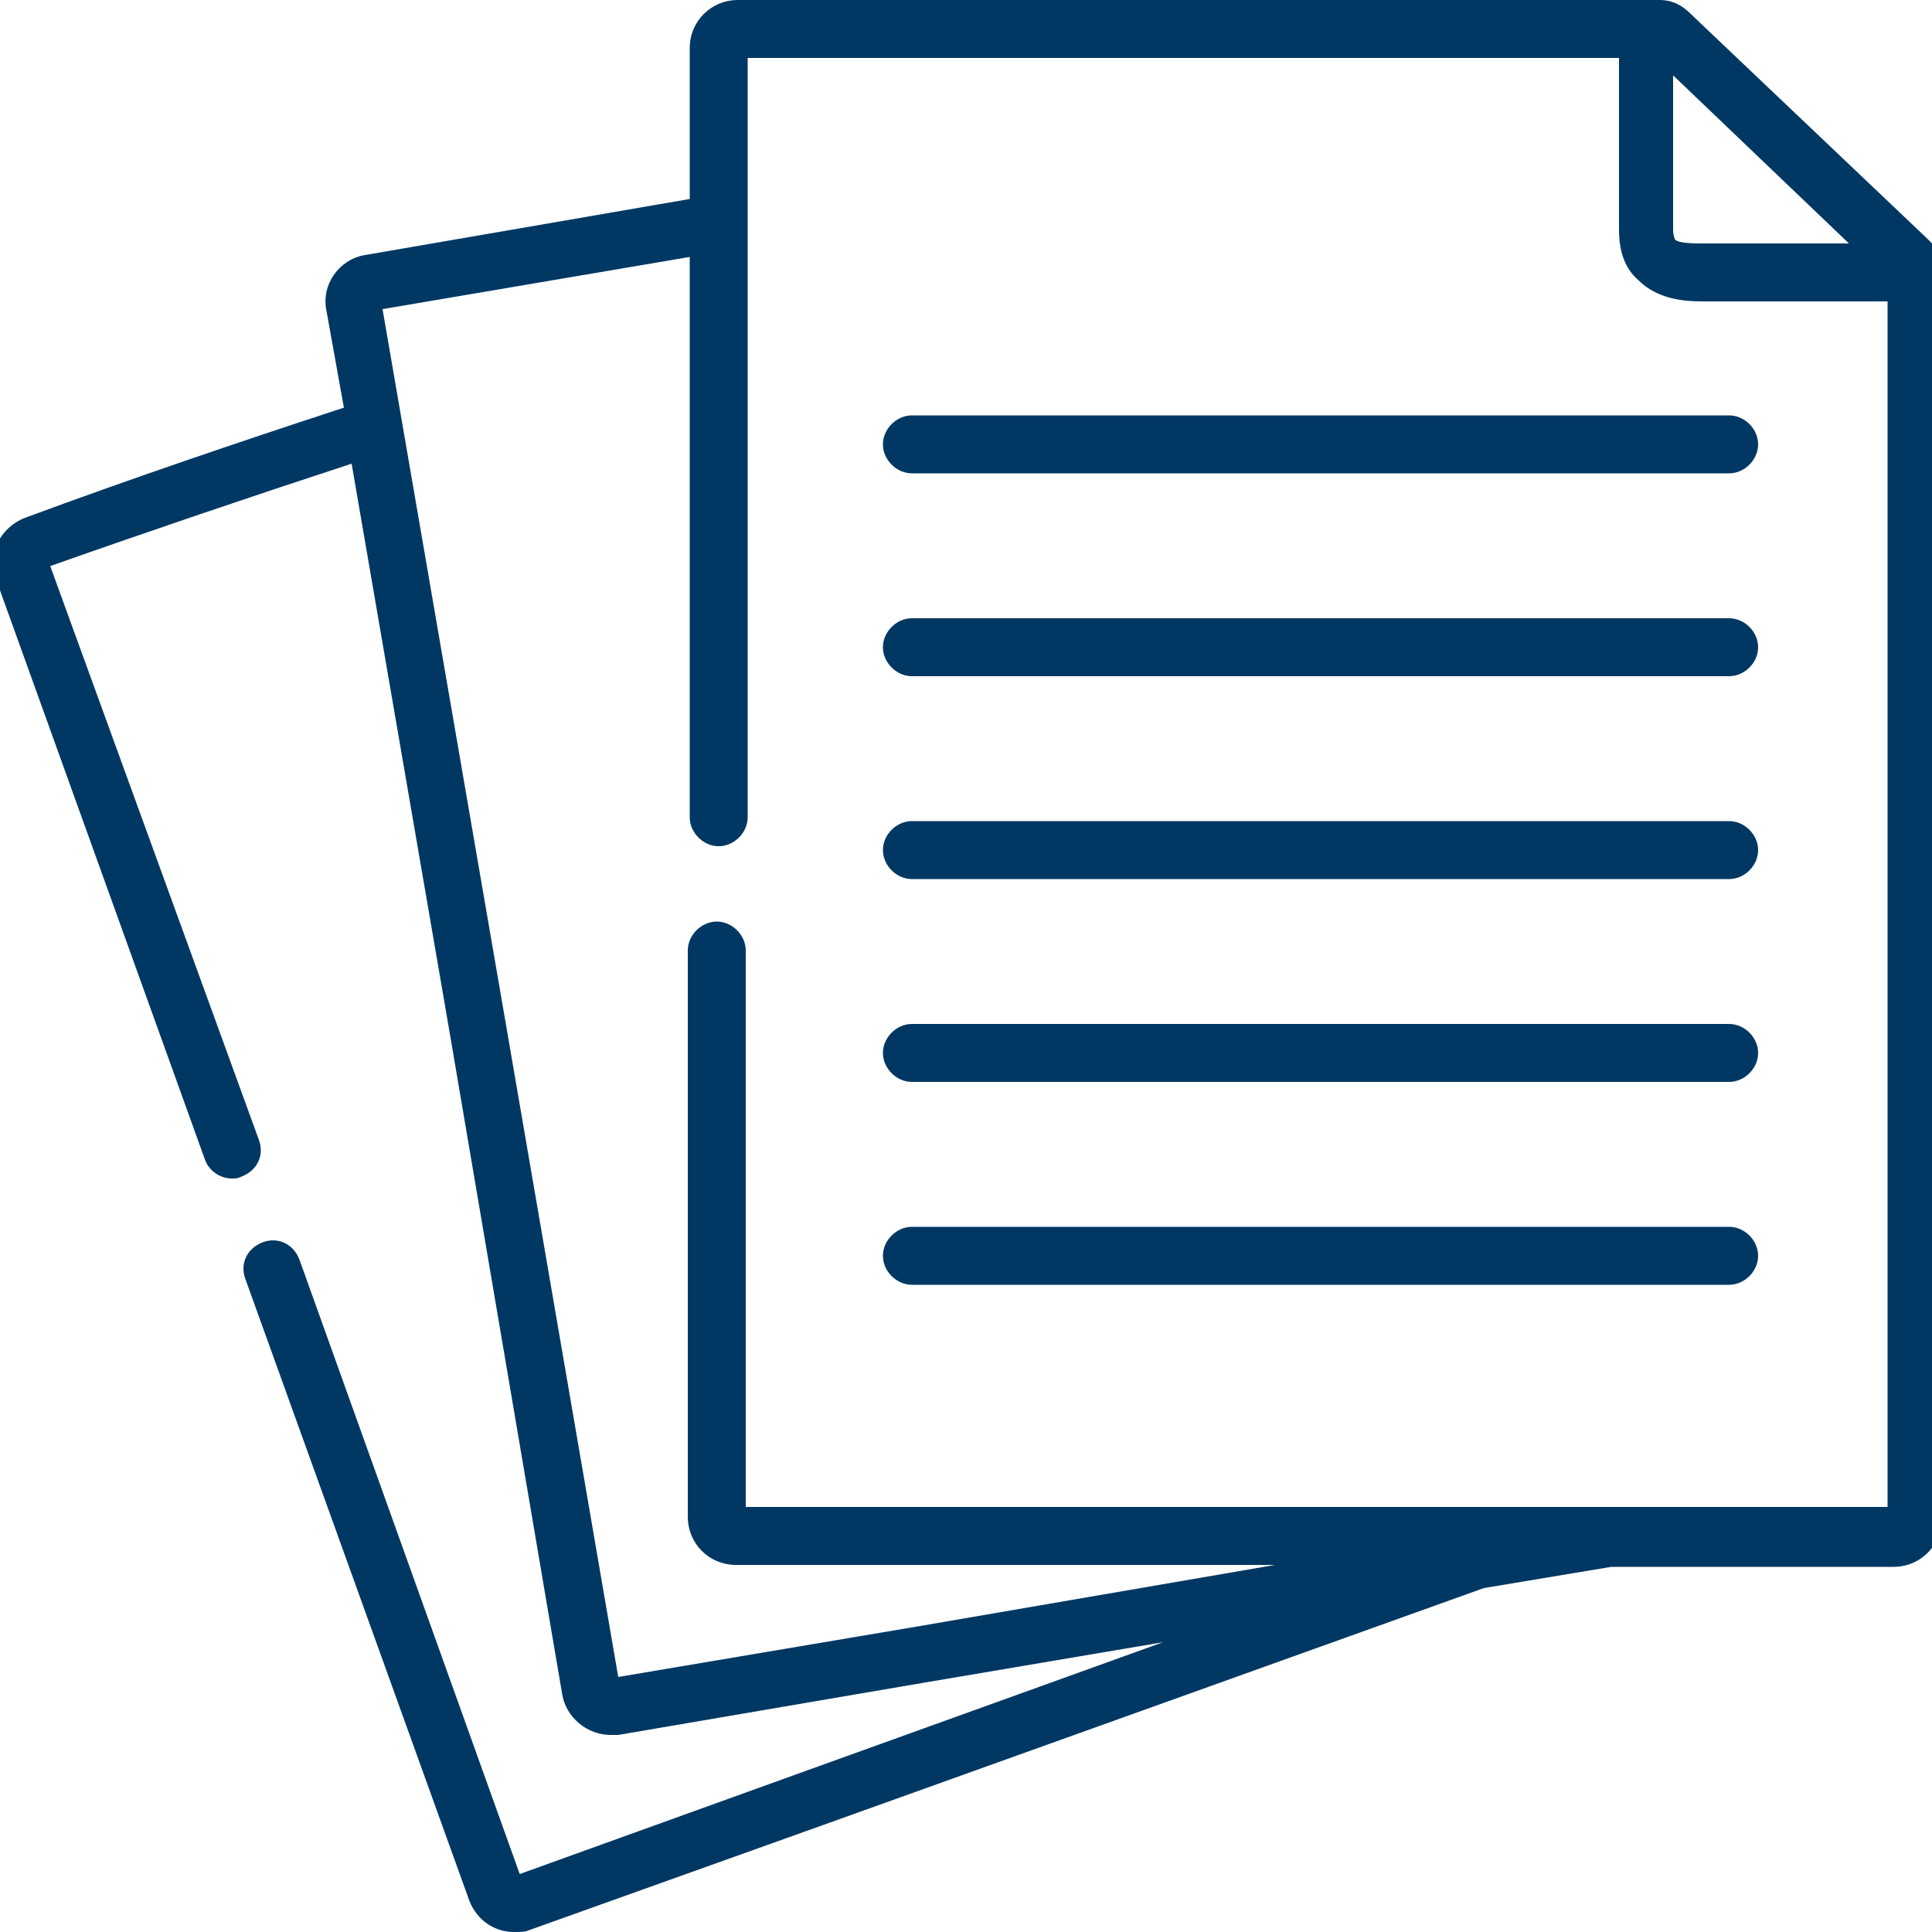
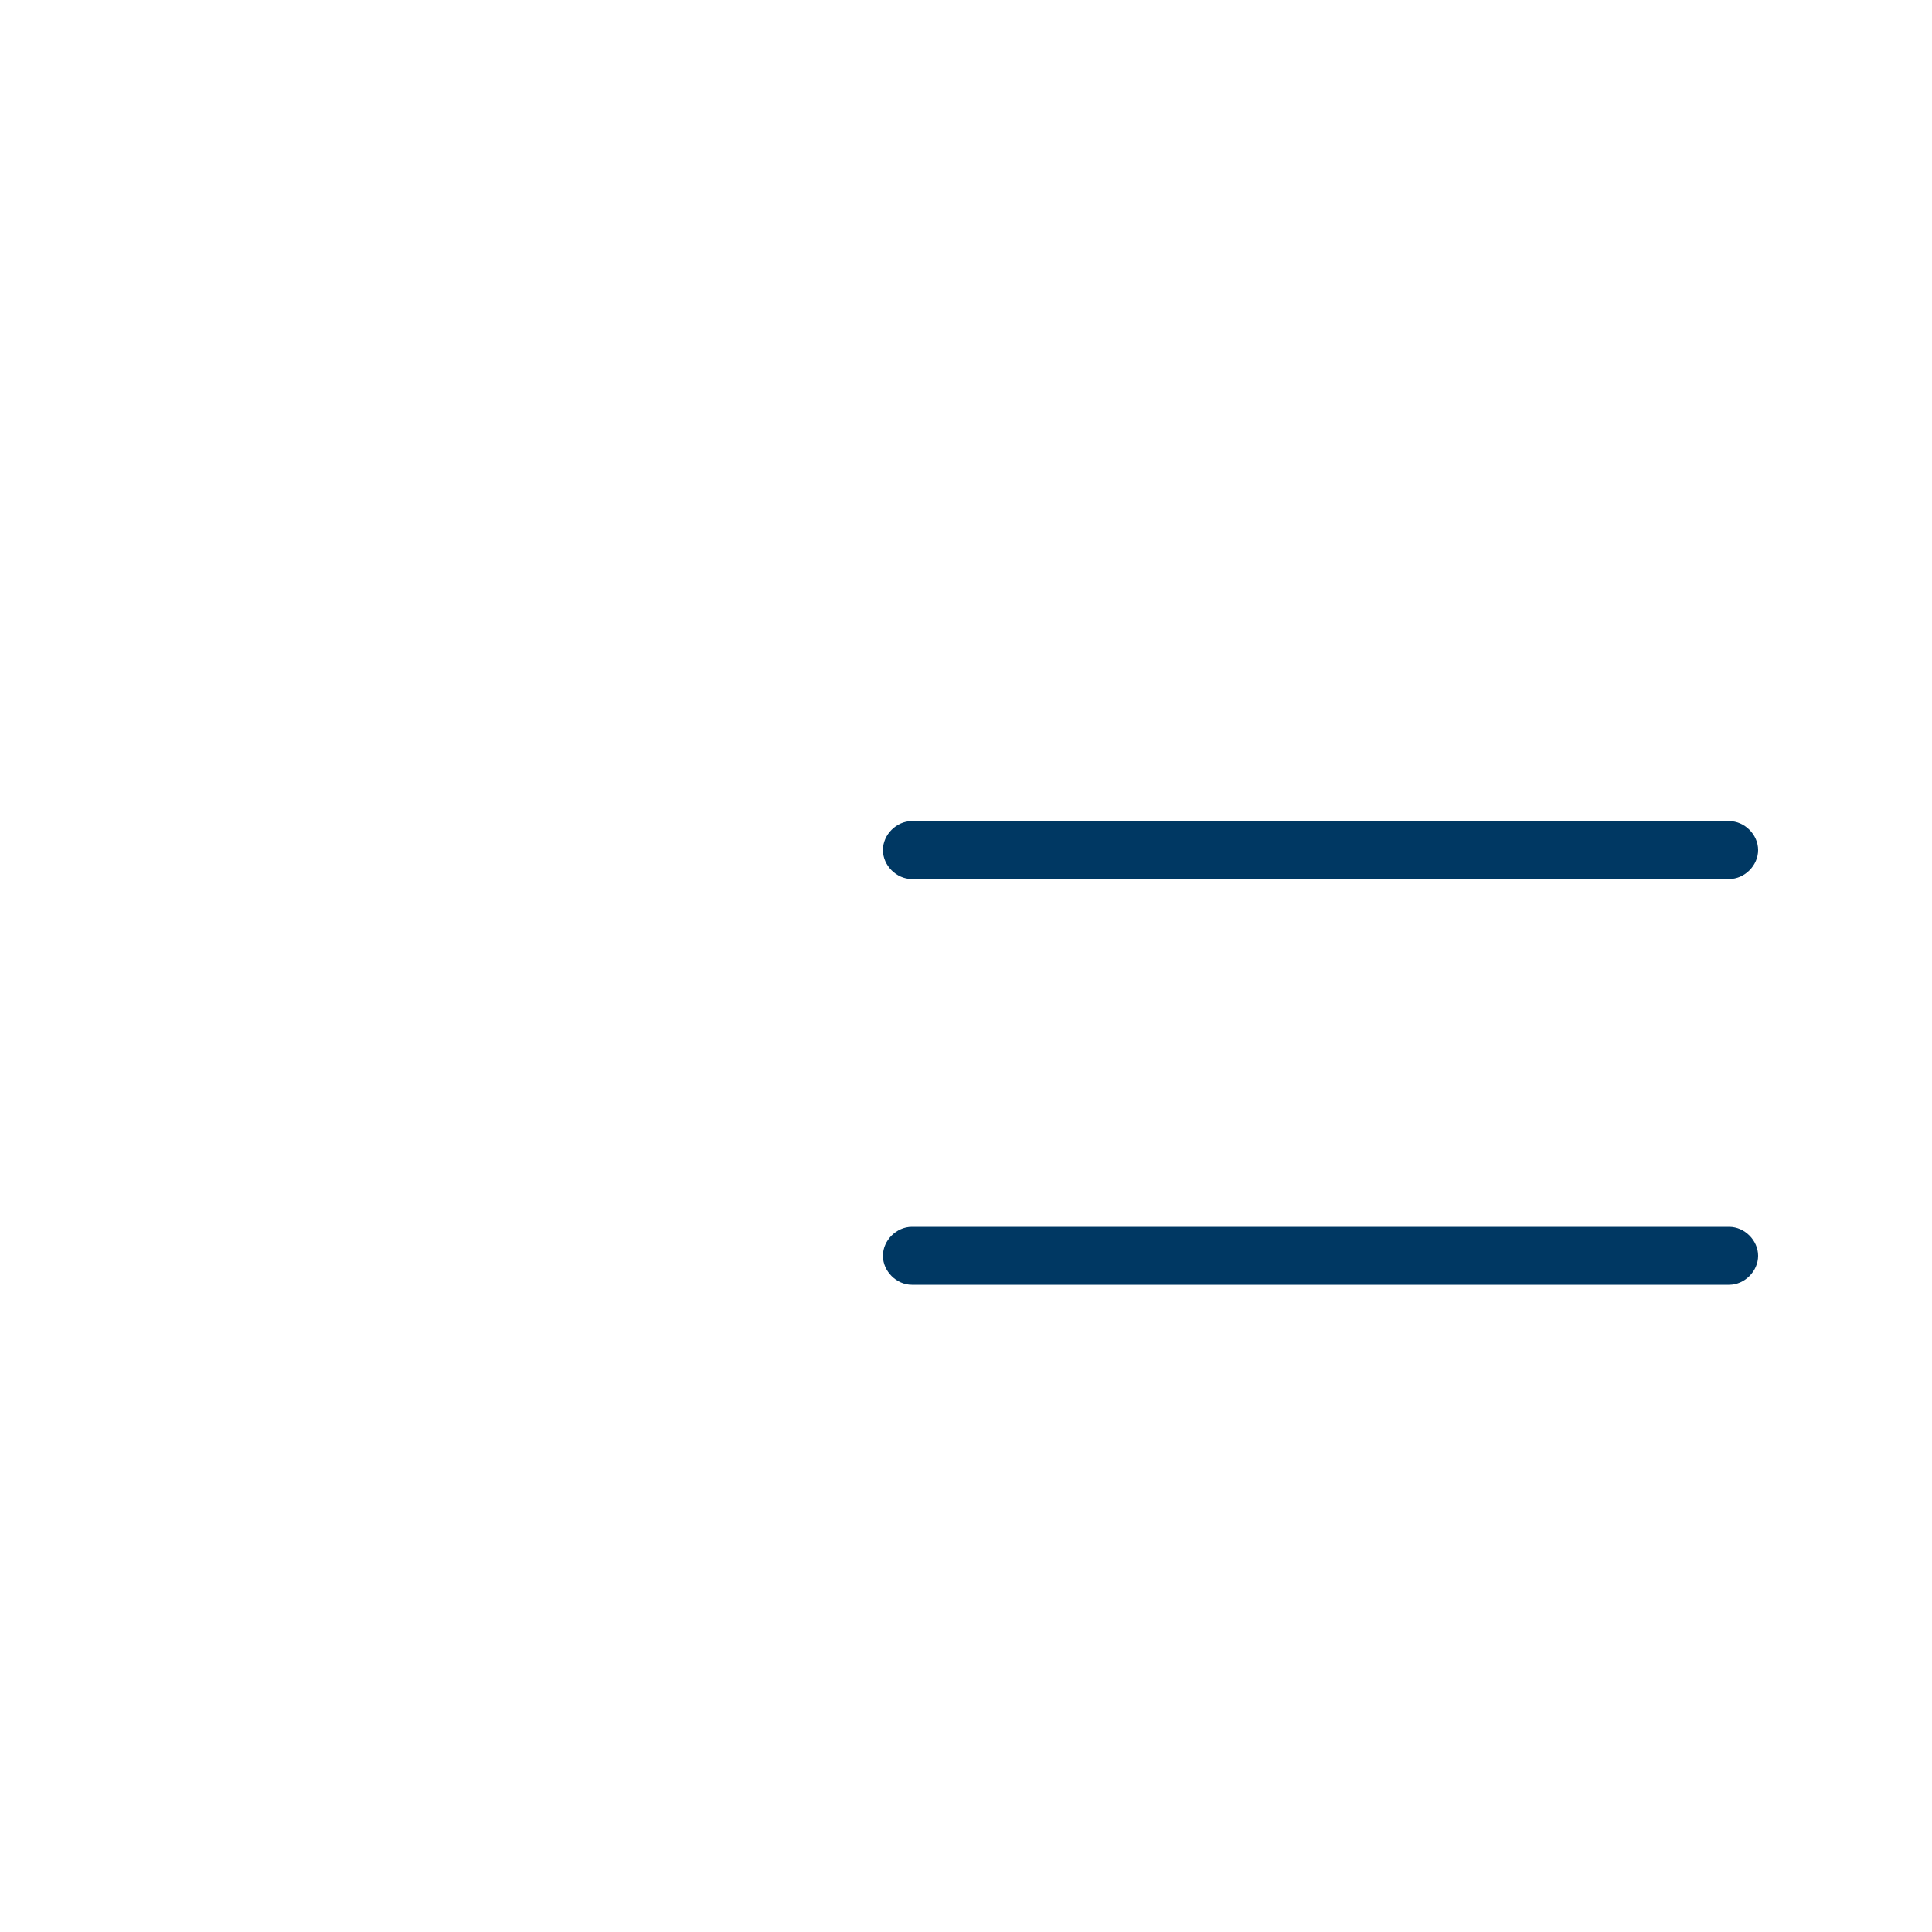
<svg xmlns="http://www.w3.org/2000/svg" version="1.1" id="Capa_1" x="0px" y="0px" viewBox="0 0 100 100" style="enable-background:new 0 0 100 100;" xml:space="preserve">
  <style type="text/css">
	.st0{fill:#003863;}
</style>
  <g id="g14">
-     <path id="path2" class="st0" d="M99.7,12.3C99.6,12.2,87.7,0.9,87.7,0.9C87.3,0.5,86.8,0,85.9,0H38.2c-1.4,0-2.5,1.1-2.5,2.5v7.8   l-16.8,2.9c-1.3,0.2-2.3,1.5-2,2.9l0.9,5c-5.5,1.8-11.1,3.7-16.5,5.7c-1.3,0.5-2,1.9-1.5,3.2l10.8,30c0.2,0.6,0.8,1,1.4,1   c0.2,0,0.3,0,0.5-0.1c0.8-0.3,1.2-1.1,0.9-1.9L2.6,29.3C7.7,27.5,13,25.7,18.2,24l5.1,29.6l5.8,34.1c0.2,1.2,1.3,2.1,2.5,2.1   c0.1,0,0.3,0,0.4,0l15.8-2.7l12.4-2.1l-18.6,6.7l-14.7,5.3L15.5,65.2c-0.3-0.8-1.1-1.2-1.9-0.9c-0.8,0.3-1.2,1.1-0.9,1.9l11.6,32.2   c0.4,1,1.3,1.6,2.3,1.6c0.3,0,0.6,0,0.8-0.1l15.1-5.4l34.3-12.3l6.6-1.1H98c1.4,0,2.5-1.1,2.5-2.5V13.9   C100.5,13,100,12.6,99.7,12.3L99.7,12.3z M95.7,12.6h-7.4l-0.2,0c-0.4,0-1.2,0-1.4-0.2c0,0-0.1-0.2-0.1-0.5l0-8L95.7,12.6z    M97.5,78H38.6V49.2c0-0.8-0.7-1.5-1.5-1.5s-1.5,0.7-1.5,1.5v29.3c0,1.4,1.1,2.5,2.5,2.5H66l-18.6,3.2l-15.4,2.6l-5.8-33.7L19.8,16   l15.9-2.7v29c0,0.8,0.7,1.5,1.5,1.5c0.8,0,1.5-0.7,1.5-1.5V3h45.1l0,8.9c0,1.1,0.3,2,1,2.6c1,1,2.4,1.1,3.3,1.1c0.1,0,0.1,0,0.2,0   l9.4,0V78z" />
-     <path id="path4" class="st0" d="M45.7,23c0,0.8,0.7,1.5,1.5,1.5h42.3c0.8,0,1.5-0.7,1.5-1.5c0-0.8-0.7-1.5-1.5-1.5H47.2   C46.4,21.5,45.7,22.2,45.7,23z" />
-     <path id="path6" class="st0" d="M89.5,32H47.2c-0.8,0-1.5,0.7-1.5,1.5c0,0.8,0.7,1.5,1.5,1.5h42.3c0.8,0,1.5-0.7,1.5-1.5   C91,32.7,90.3,32,89.5,32z" />
    <path id="path8" class="st0" d="M89.5,42.5H47.2c-0.8,0-1.5,0.7-1.5,1.5c0,0.8,0.7,1.5,1.5,1.5h42.3c0.8,0,1.5-0.7,1.5-1.5   C91,43.2,90.3,42.5,89.5,42.5z" />
-     <path id="path10" class="st0" d="M89.5,53H47.2c-0.8,0-1.5,0.7-1.5,1.5s0.7,1.5,1.5,1.5h42.3c0.8,0,1.5-0.7,1.5-1.5   S90.3,53,89.5,53z" />
    <path id="path12" class="st0" d="M89.5,63.5H47.2c-0.8,0-1.5,0.7-1.5,1.5s0.7,1.5,1.5,1.5h42.3c0.8,0,1.5-0.7,1.5-1.5   S90.3,63.5,89.5,63.5z" />
  </g>
</svg>